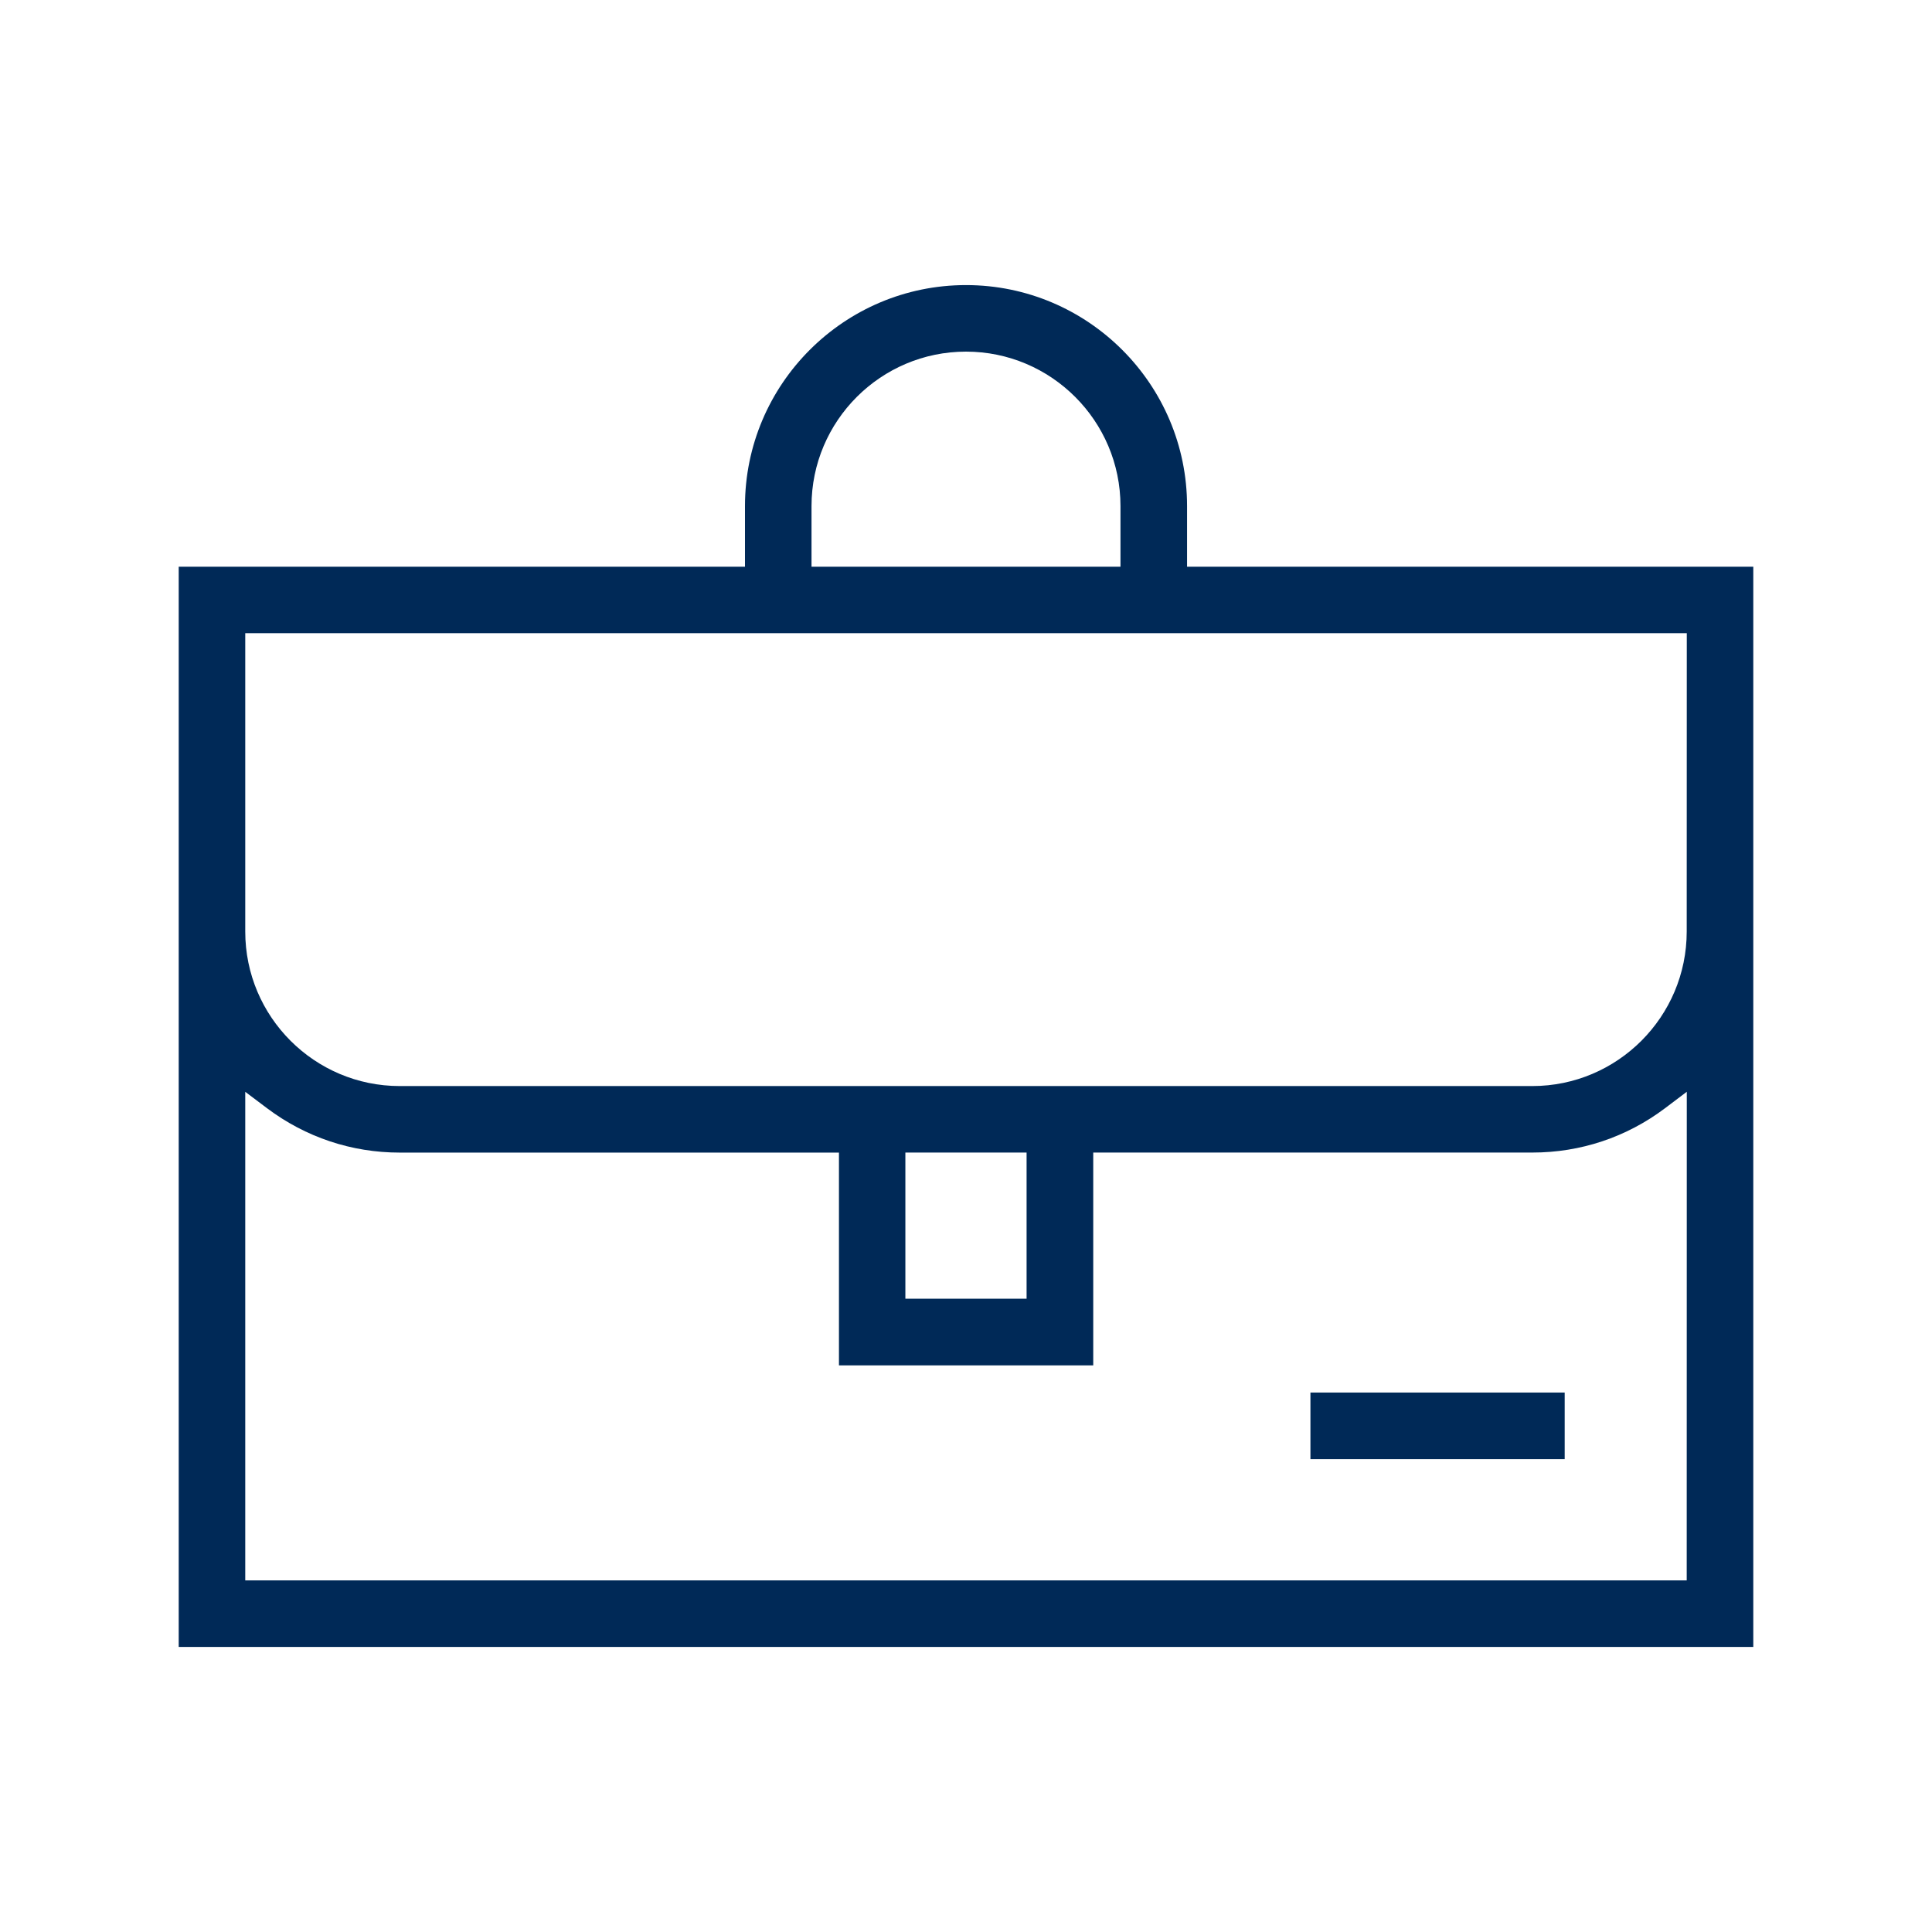
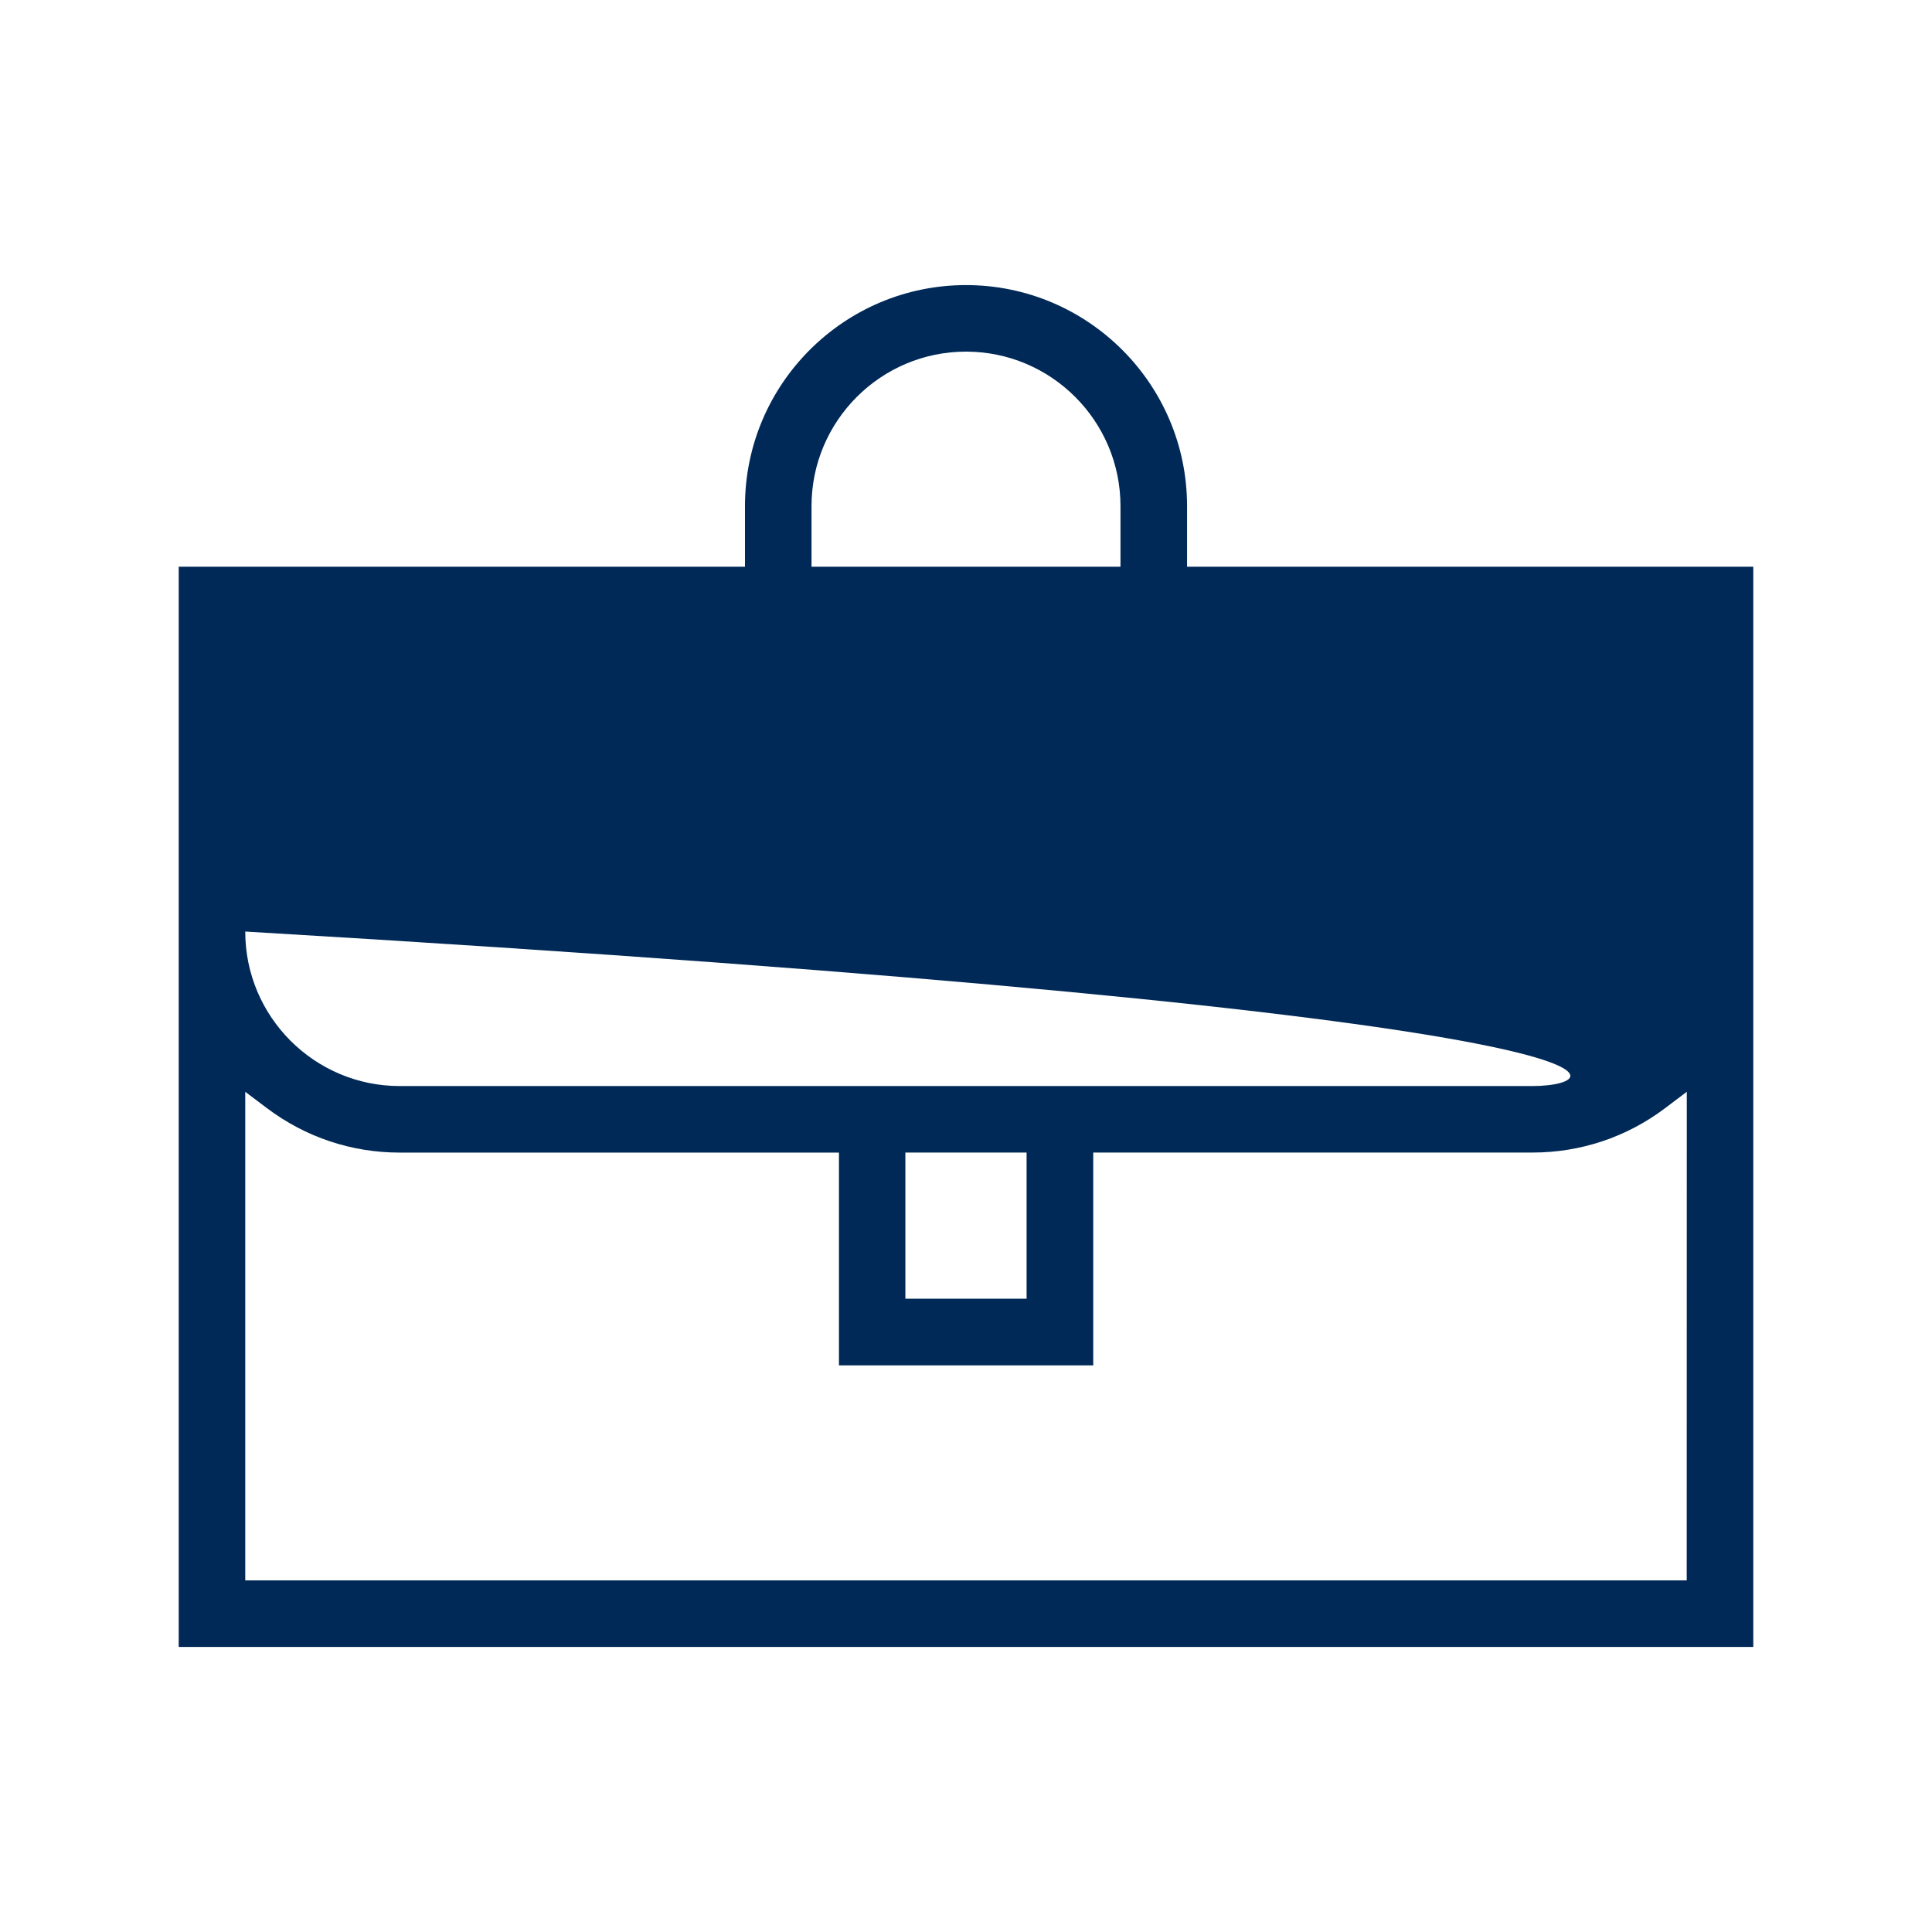
<svg xmlns="http://www.w3.org/2000/svg" version="1.1" id="Слой_1" x="0px" y="0px" width="50px" height="50px" viewBox="0 0 50 50" enable-background="new 0 0 50 50" xml:space="preserve">
  <g>
-     <path fill="#002957" d="M30.721,14.666v-1.569c0-3.154-2.566-5.719-5.721-5.719s-5.72,2.565-5.72,5.719v1.569H4.625v27.957h40.75   V14.666H30.721z M25,9.1c2.204,0,3.998,1.793,3.998,3.997v1.569h-7.996v-1.569C21.002,10.893,22.795,9.1,25,9.1z M39.656,28.107   H10.345c-2.205,0-3.998-1.793-3.998-3.998v-7.722h37.307l-0.002,7.721C43.652,26.313,41.859,28.107,39.656,28.107z M23.431,33.611   v-3.783h3.137v3.783H23.431z M28.293,35.335v-5.507h11.365c1.247,0,2.434-0.396,3.431-1.146l0.565-0.427L43.652,40.9H6.347V28.256   l0.567,0.427c0.997,0.749,2.184,1.146,3.432,1.146h11.366v5.507H28.293z" />
-     <rect x="33.914" y="36.039" fill="#002957" width="6.58" height="1.723" />
+     <path fill="#002957" d="M30.721,14.666v-1.569c0-3.154-2.566-5.719-5.721-5.719s-5.72,2.565-5.72,5.719v1.569H4.625v27.957h40.75   V14.666H30.721z M25,9.1c2.204,0,3.998,1.793,3.998,3.997v1.569h-7.996v-1.569C21.002,10.893,22.795,9.1,25,9.1z M39.656,28.107   H10.345c-2.205,0-3.998-1.793-3.998-3.998v-7.722l-0.002,7.721C43.652,26.313,41.859,28.107,39.656,28.107z M23.431,33.611   v-3.783h3.137v3.783H23.431z M28.293,35.335v-5.507h11.365c1.247,0,2.434-0.396,3.431-1.146l0.565-0.427L43.652,40.9H6.347V28.256   l0.567,0.427c0.997,0.749,2.184,1.146,3.432,1.146h11.366v5.507H28.293z" />
  </g>
</svg>